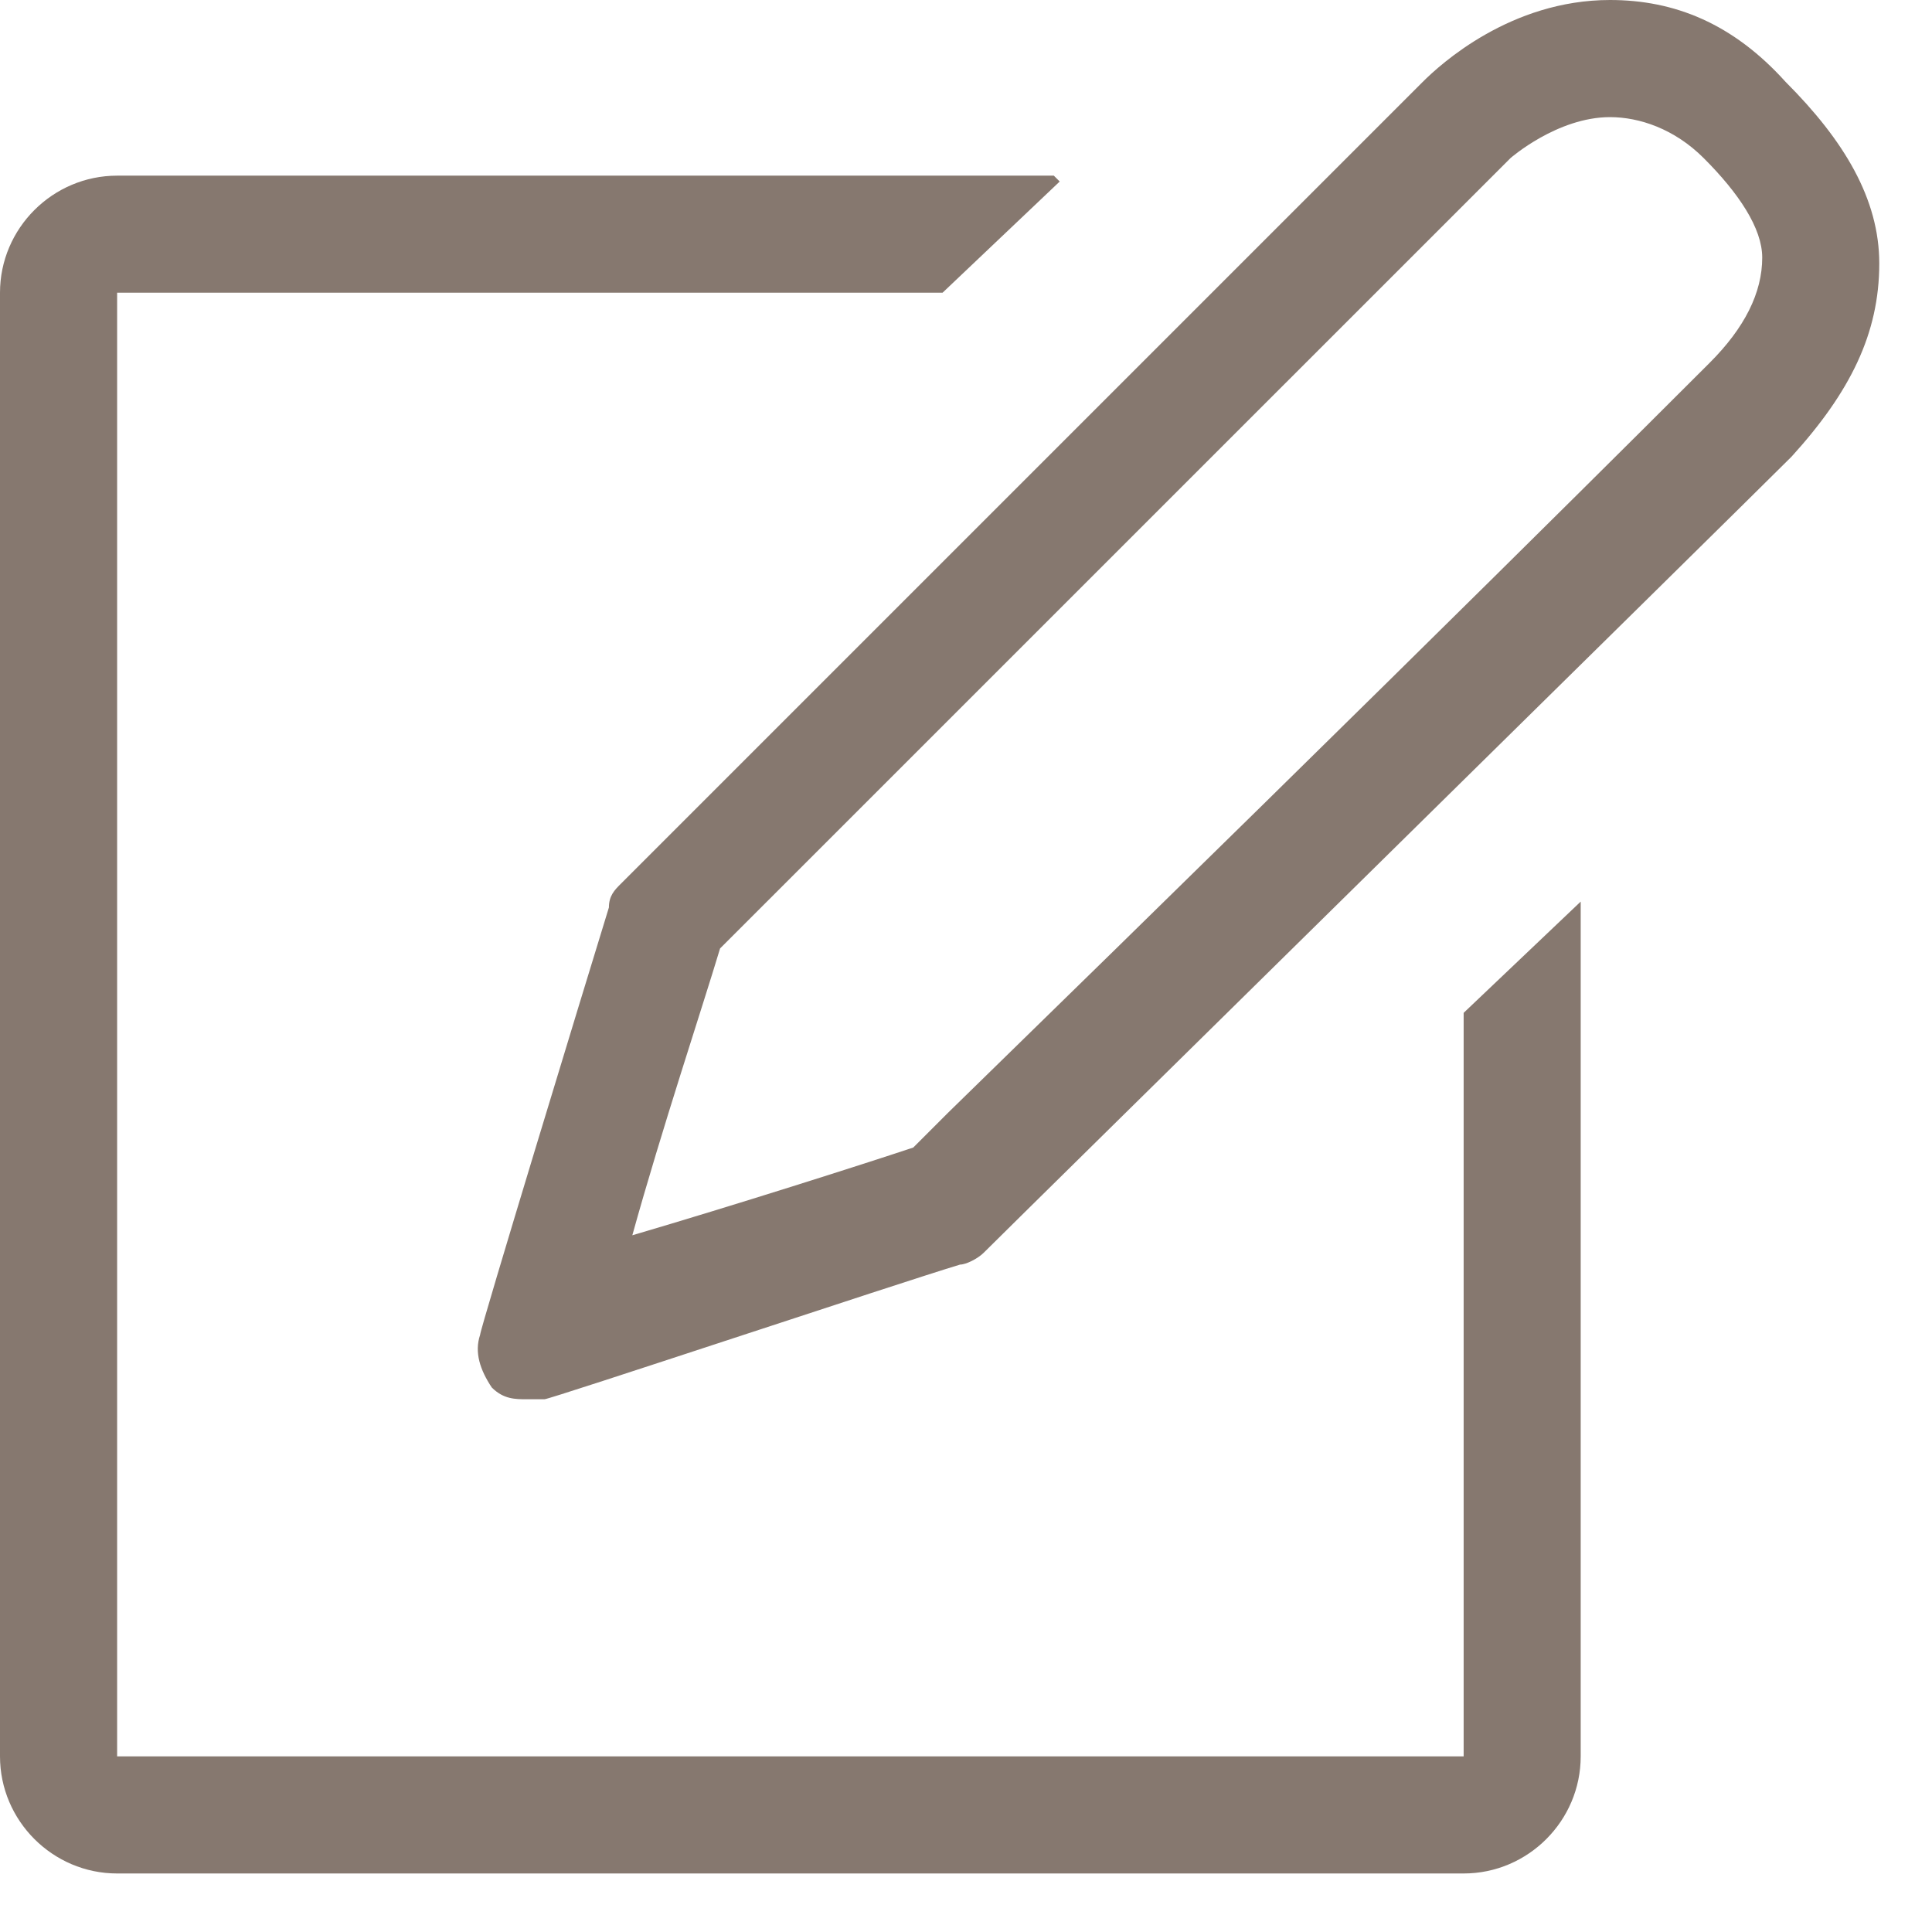
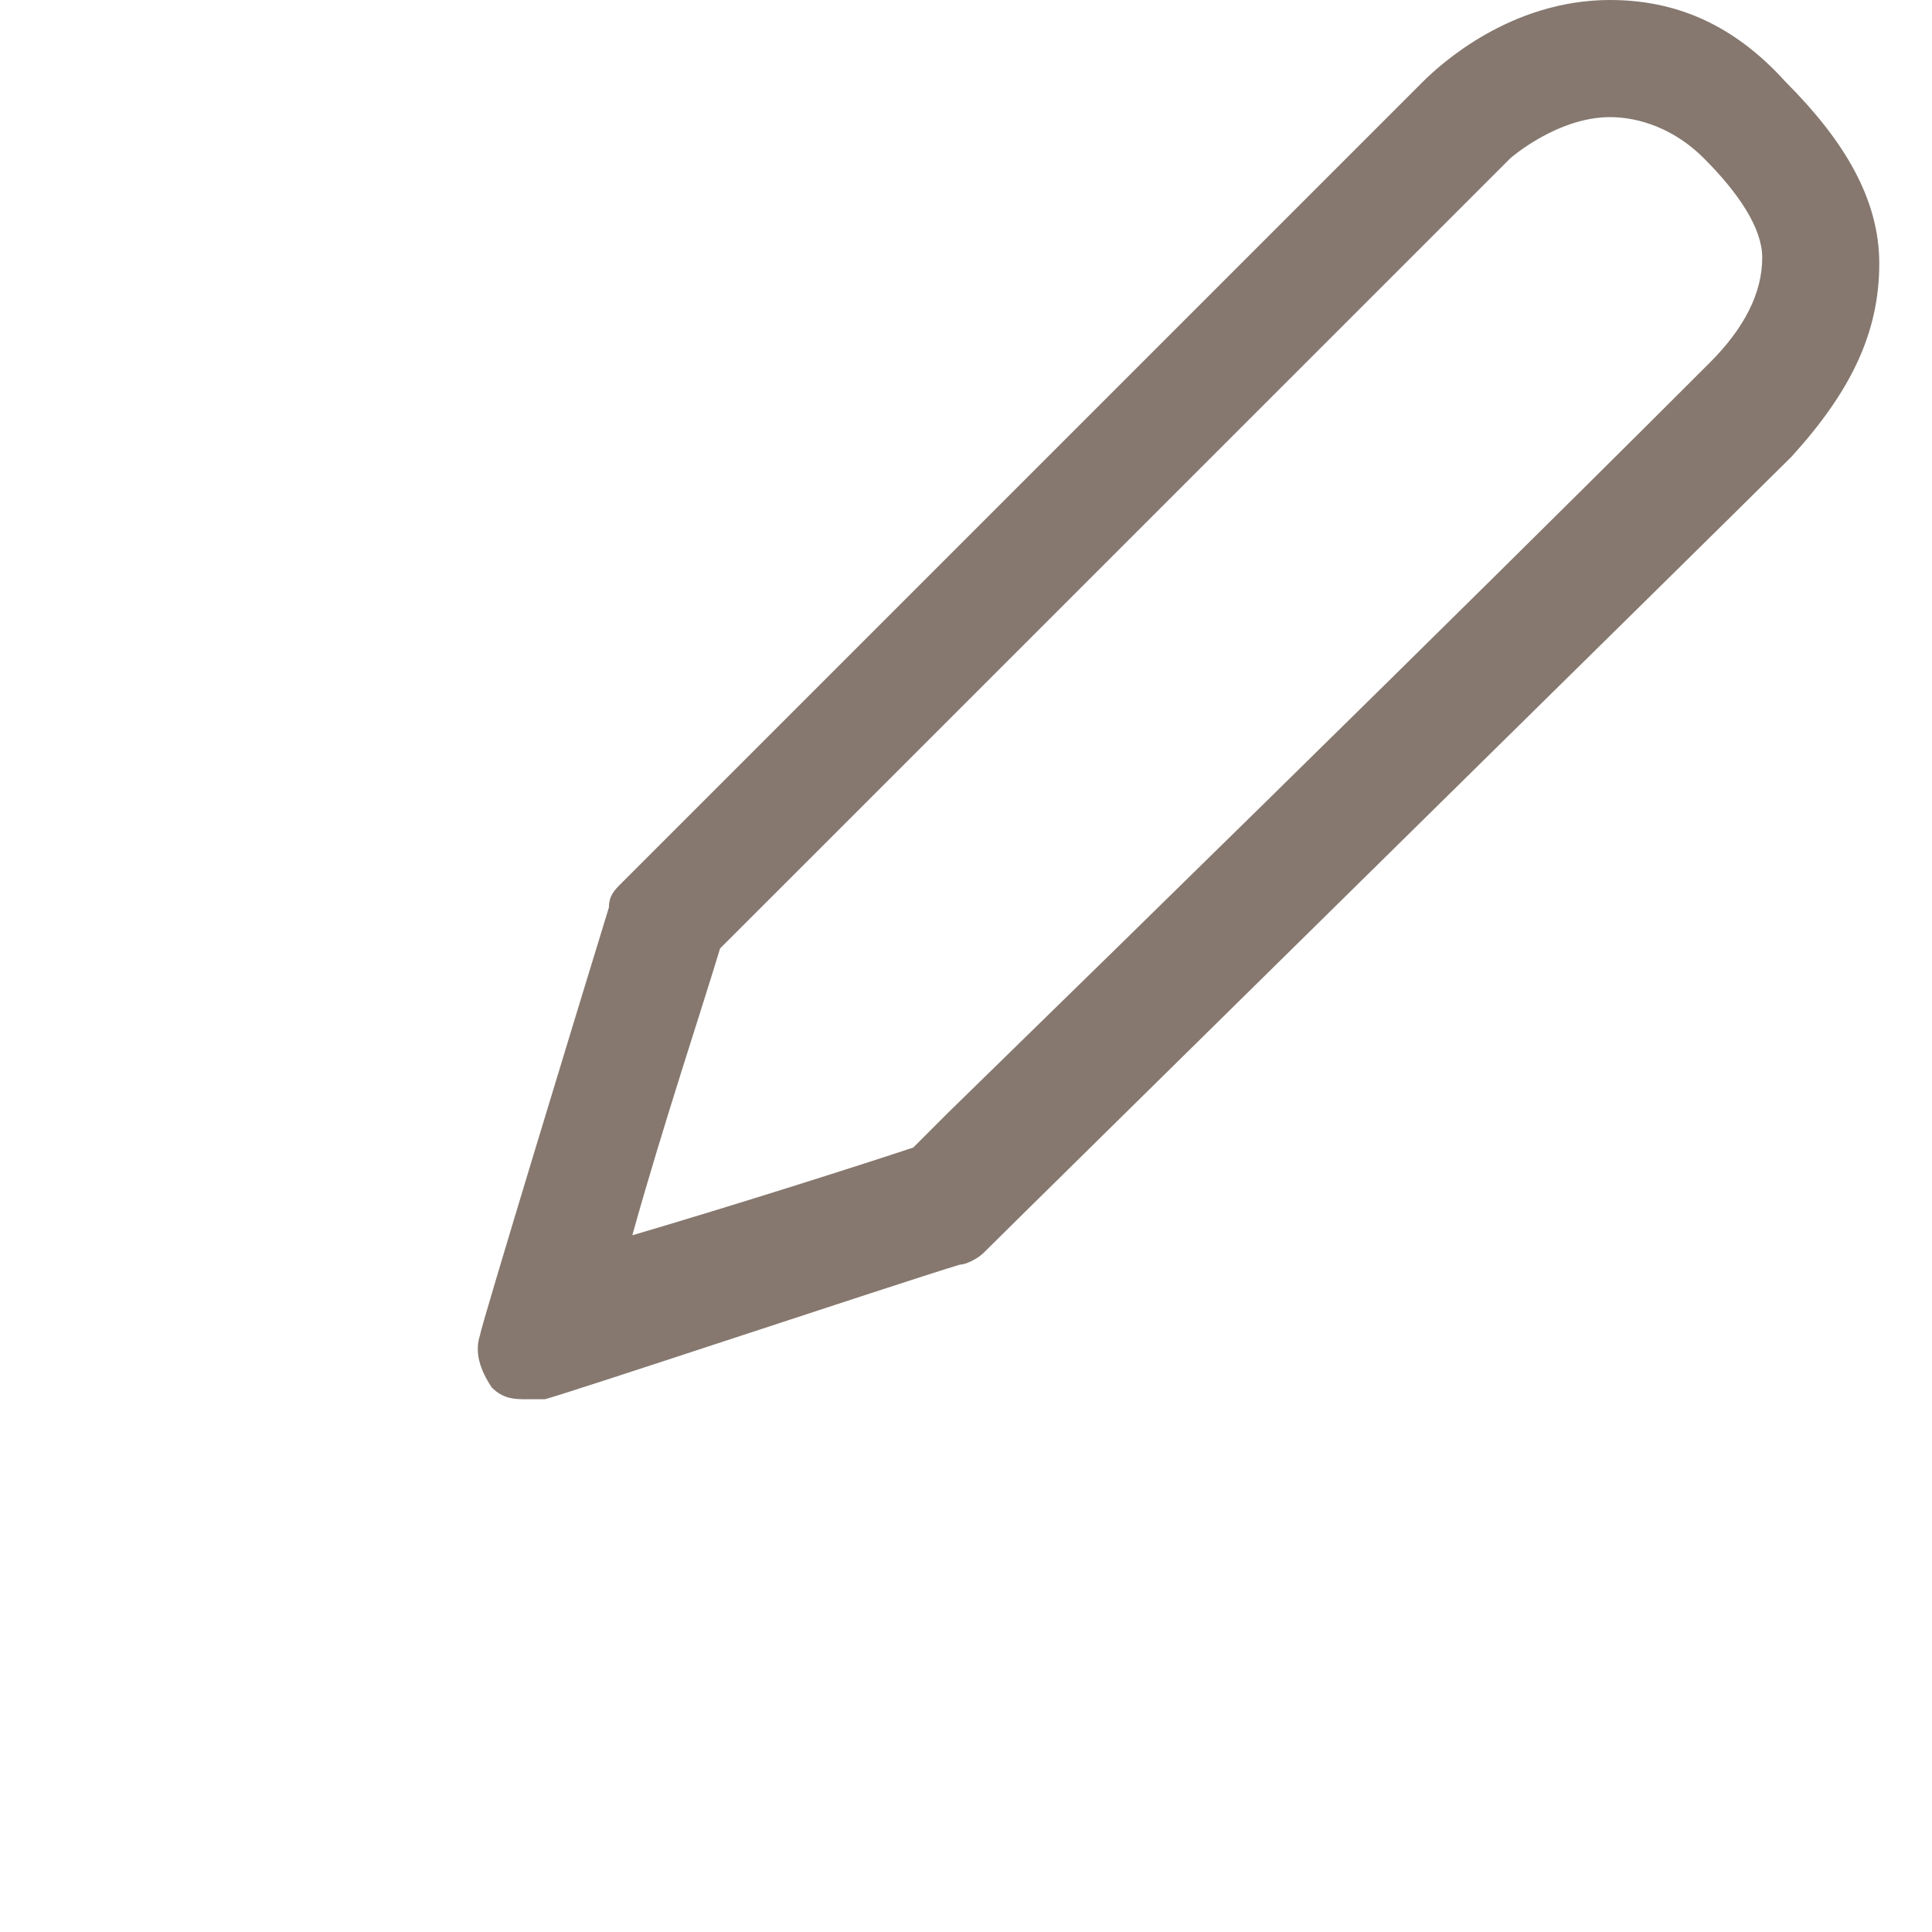
<svg xmlns="http://www.w3.org/2000/svg" width="24px" height="24px" viewBox="0 0 24 24" version="1.1">
  <title>meld feil</title>
  <desc>Created with Sketch.</desc>
  <defs />
  <g id="Page-1" stroke="none" stroke-width="1" fill="none" fill-rule="evenodd">
    <g id="meld-feil" fill="#86786F">
      <g id="Imported-Layers">
-         <path d="M11.709,3.636 L1.455,3.636 L1.455,21.818 L18.182,21.818 L18.182,12.582 L19.636,11.2 L19.636,21.818 C19.636,22.618 18.982,23.273 18.182,23.273 L1.455,23.273 C0.655,23.273 0,22.618 0,21.818 L0,3.636 C0,2.836 0.655,2.182 1.455,2.182 L13.091,2.182 L13.164,2.255 L11.709,3.636" id="Fill-2" />
        <path d="M20,1.455 C20.364,1.455 20.8,1.6 21.164,1.964 C21.6,2.4 21.891,2.836 21.891,3.2 C21.891,3.636 21.673,4.073 21.236,4.509 C20.8,4.945 17.673,8.073 11.782,13.818 L11.345,14.255 C10.691,14.473 9.091,14.982 7.855,15.345 C8.218,14.036 8.727,12.509 8.945,11.782 C10.182,10.545 18.473,2.255 18.764,1.964 C18.764,1.964 19.345,1.455 20,1.455 M20,0 C18.764,0 17.891,0.8 17.673,1.018 C17.309,1.382 7.709,10.982 7.709,10.982 C7.636,11.055 7.564,11.127 7.564,11.273 C7.273,12.218 5.964,16.509 5.964,16.582 C5.891,16.8 5.964,17.018 6.109,17.236 C6.255,17.382 6.4,17.382 6.545,17.382 L6.764,17.382 C6.836,17.382 11.2,15.927 11.927,15.709 C12,15.709 12.145,15.636 12.218,15.564 C12.655,15.127 21.527,6.4 22.255,5.673 C22.982,4.873 23.345,4.145 23.345,3.273 C23.345,2.473 22.909,1.745 22.182,1.018 C21.527,0.291 20.8,0 20,0" id="Fill-3" />
      </g>
    </g>
  </g>
</svg>